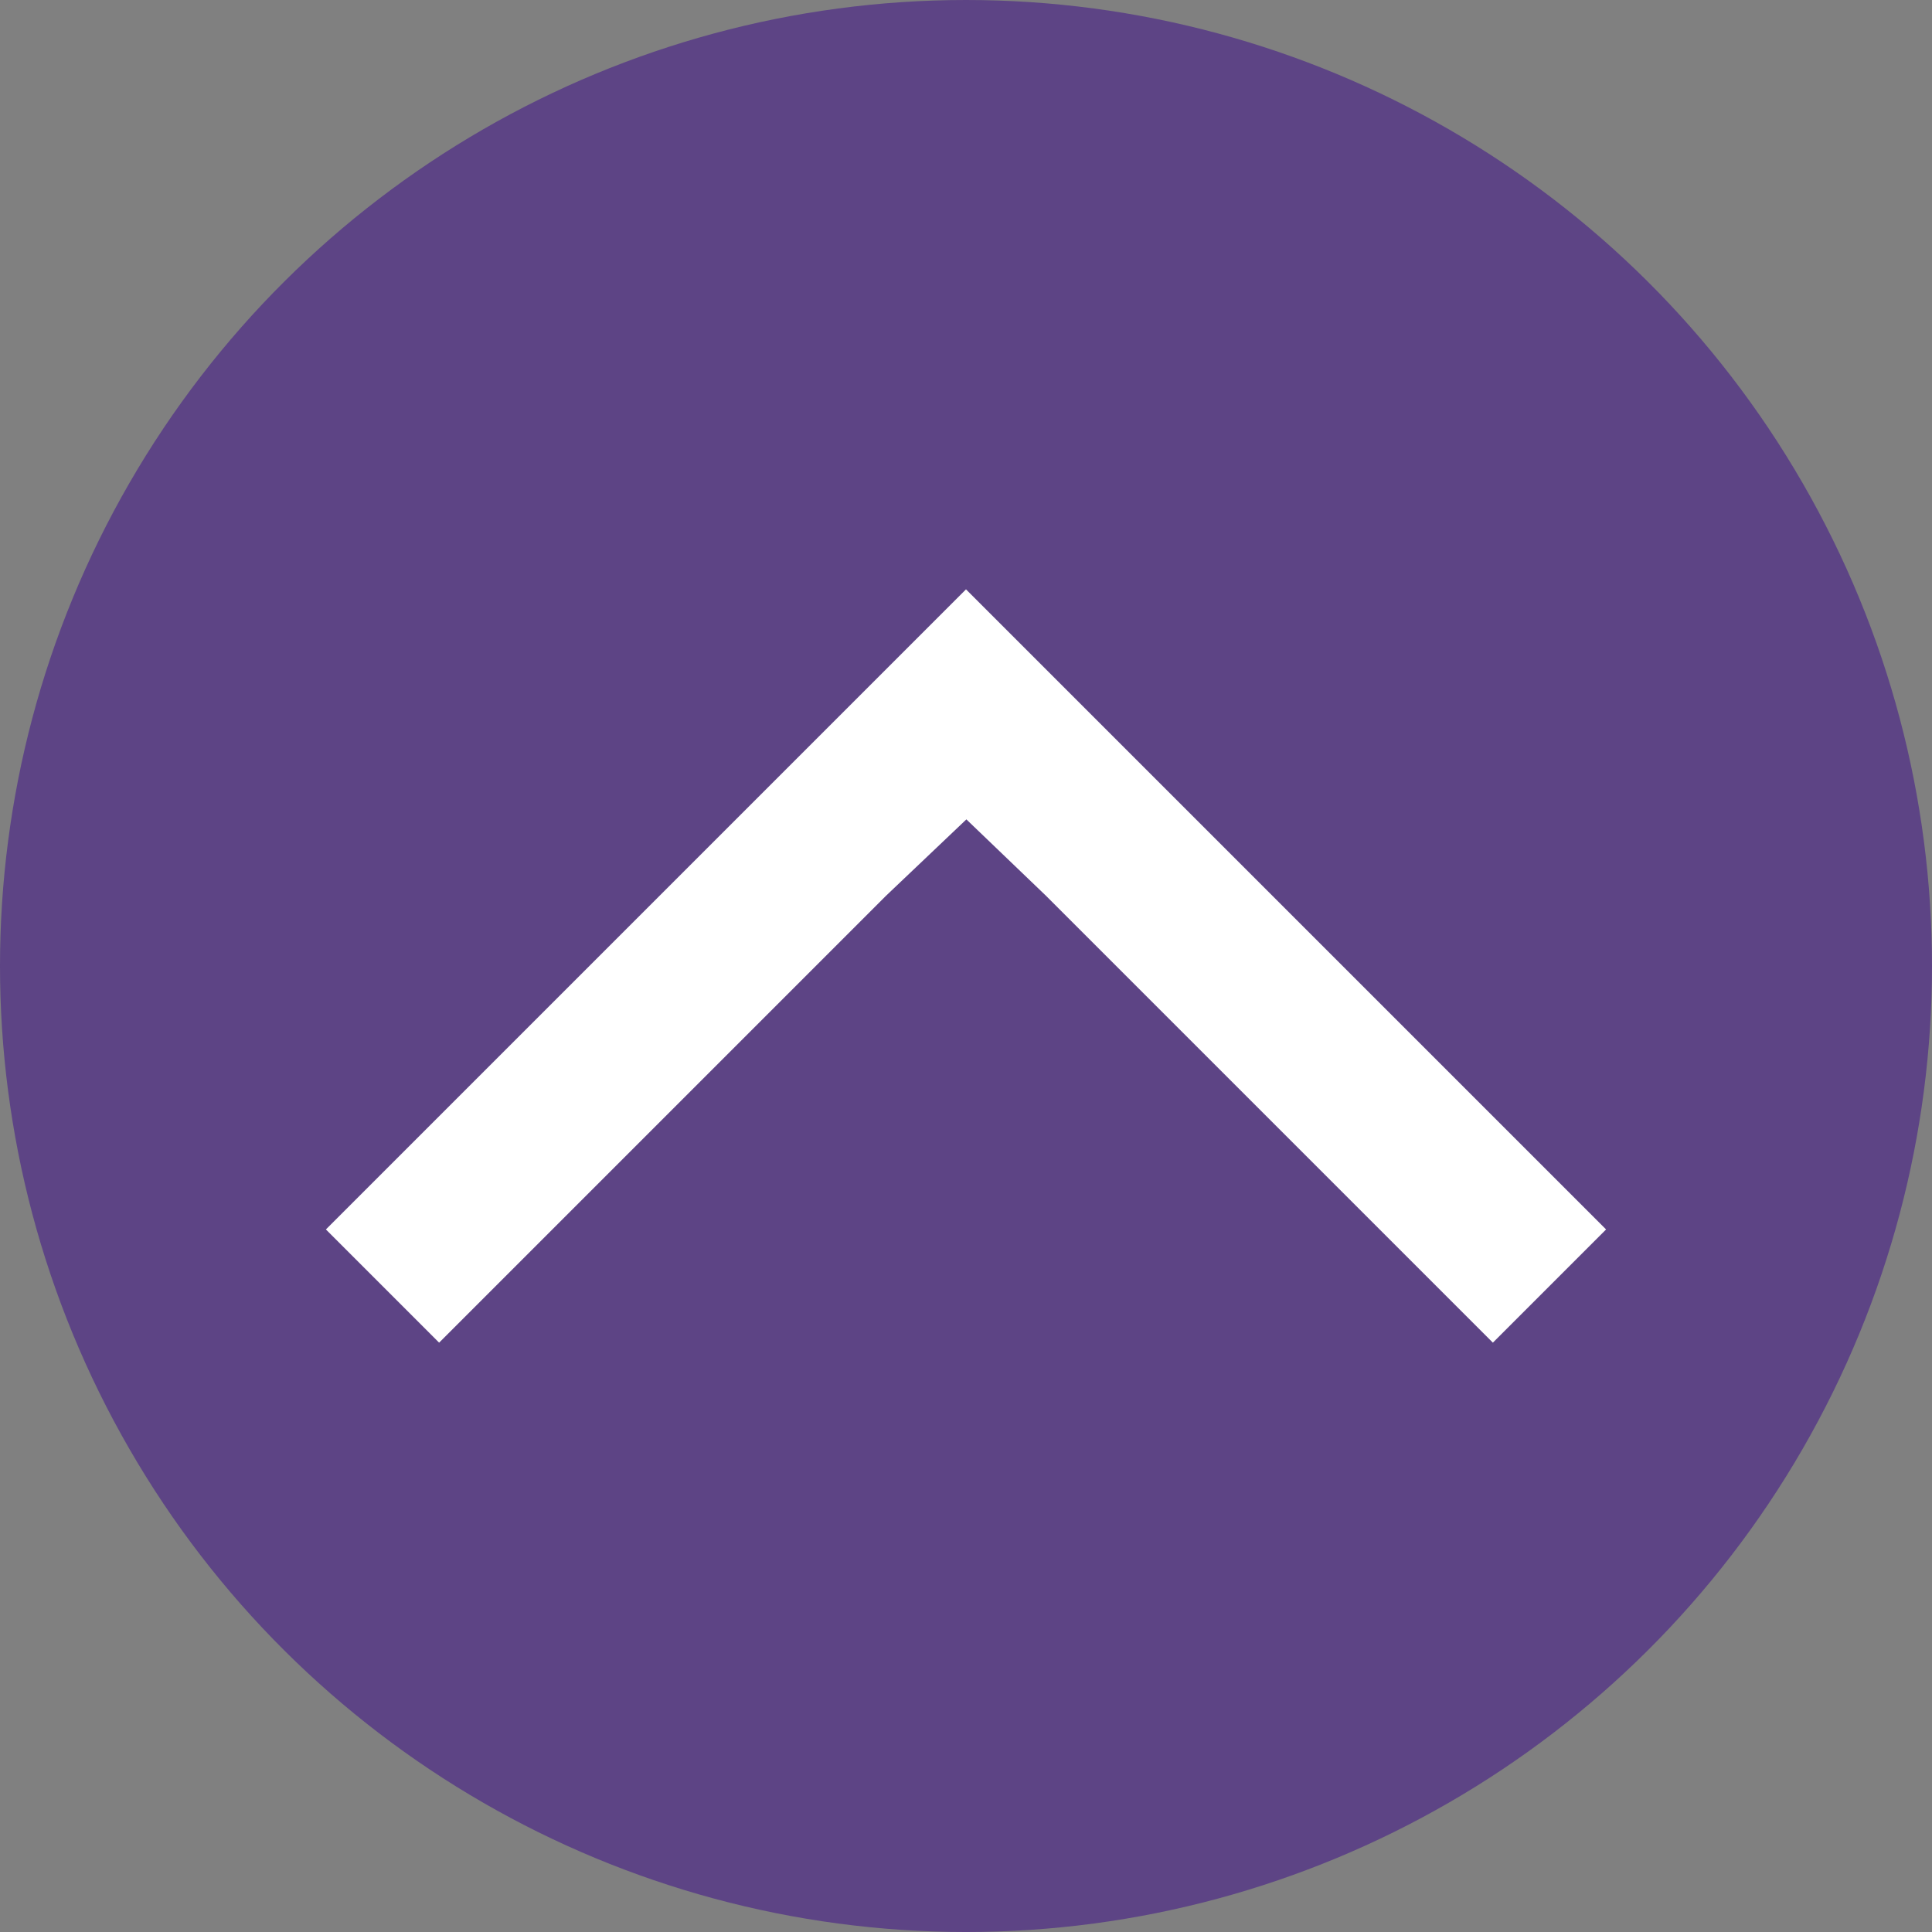
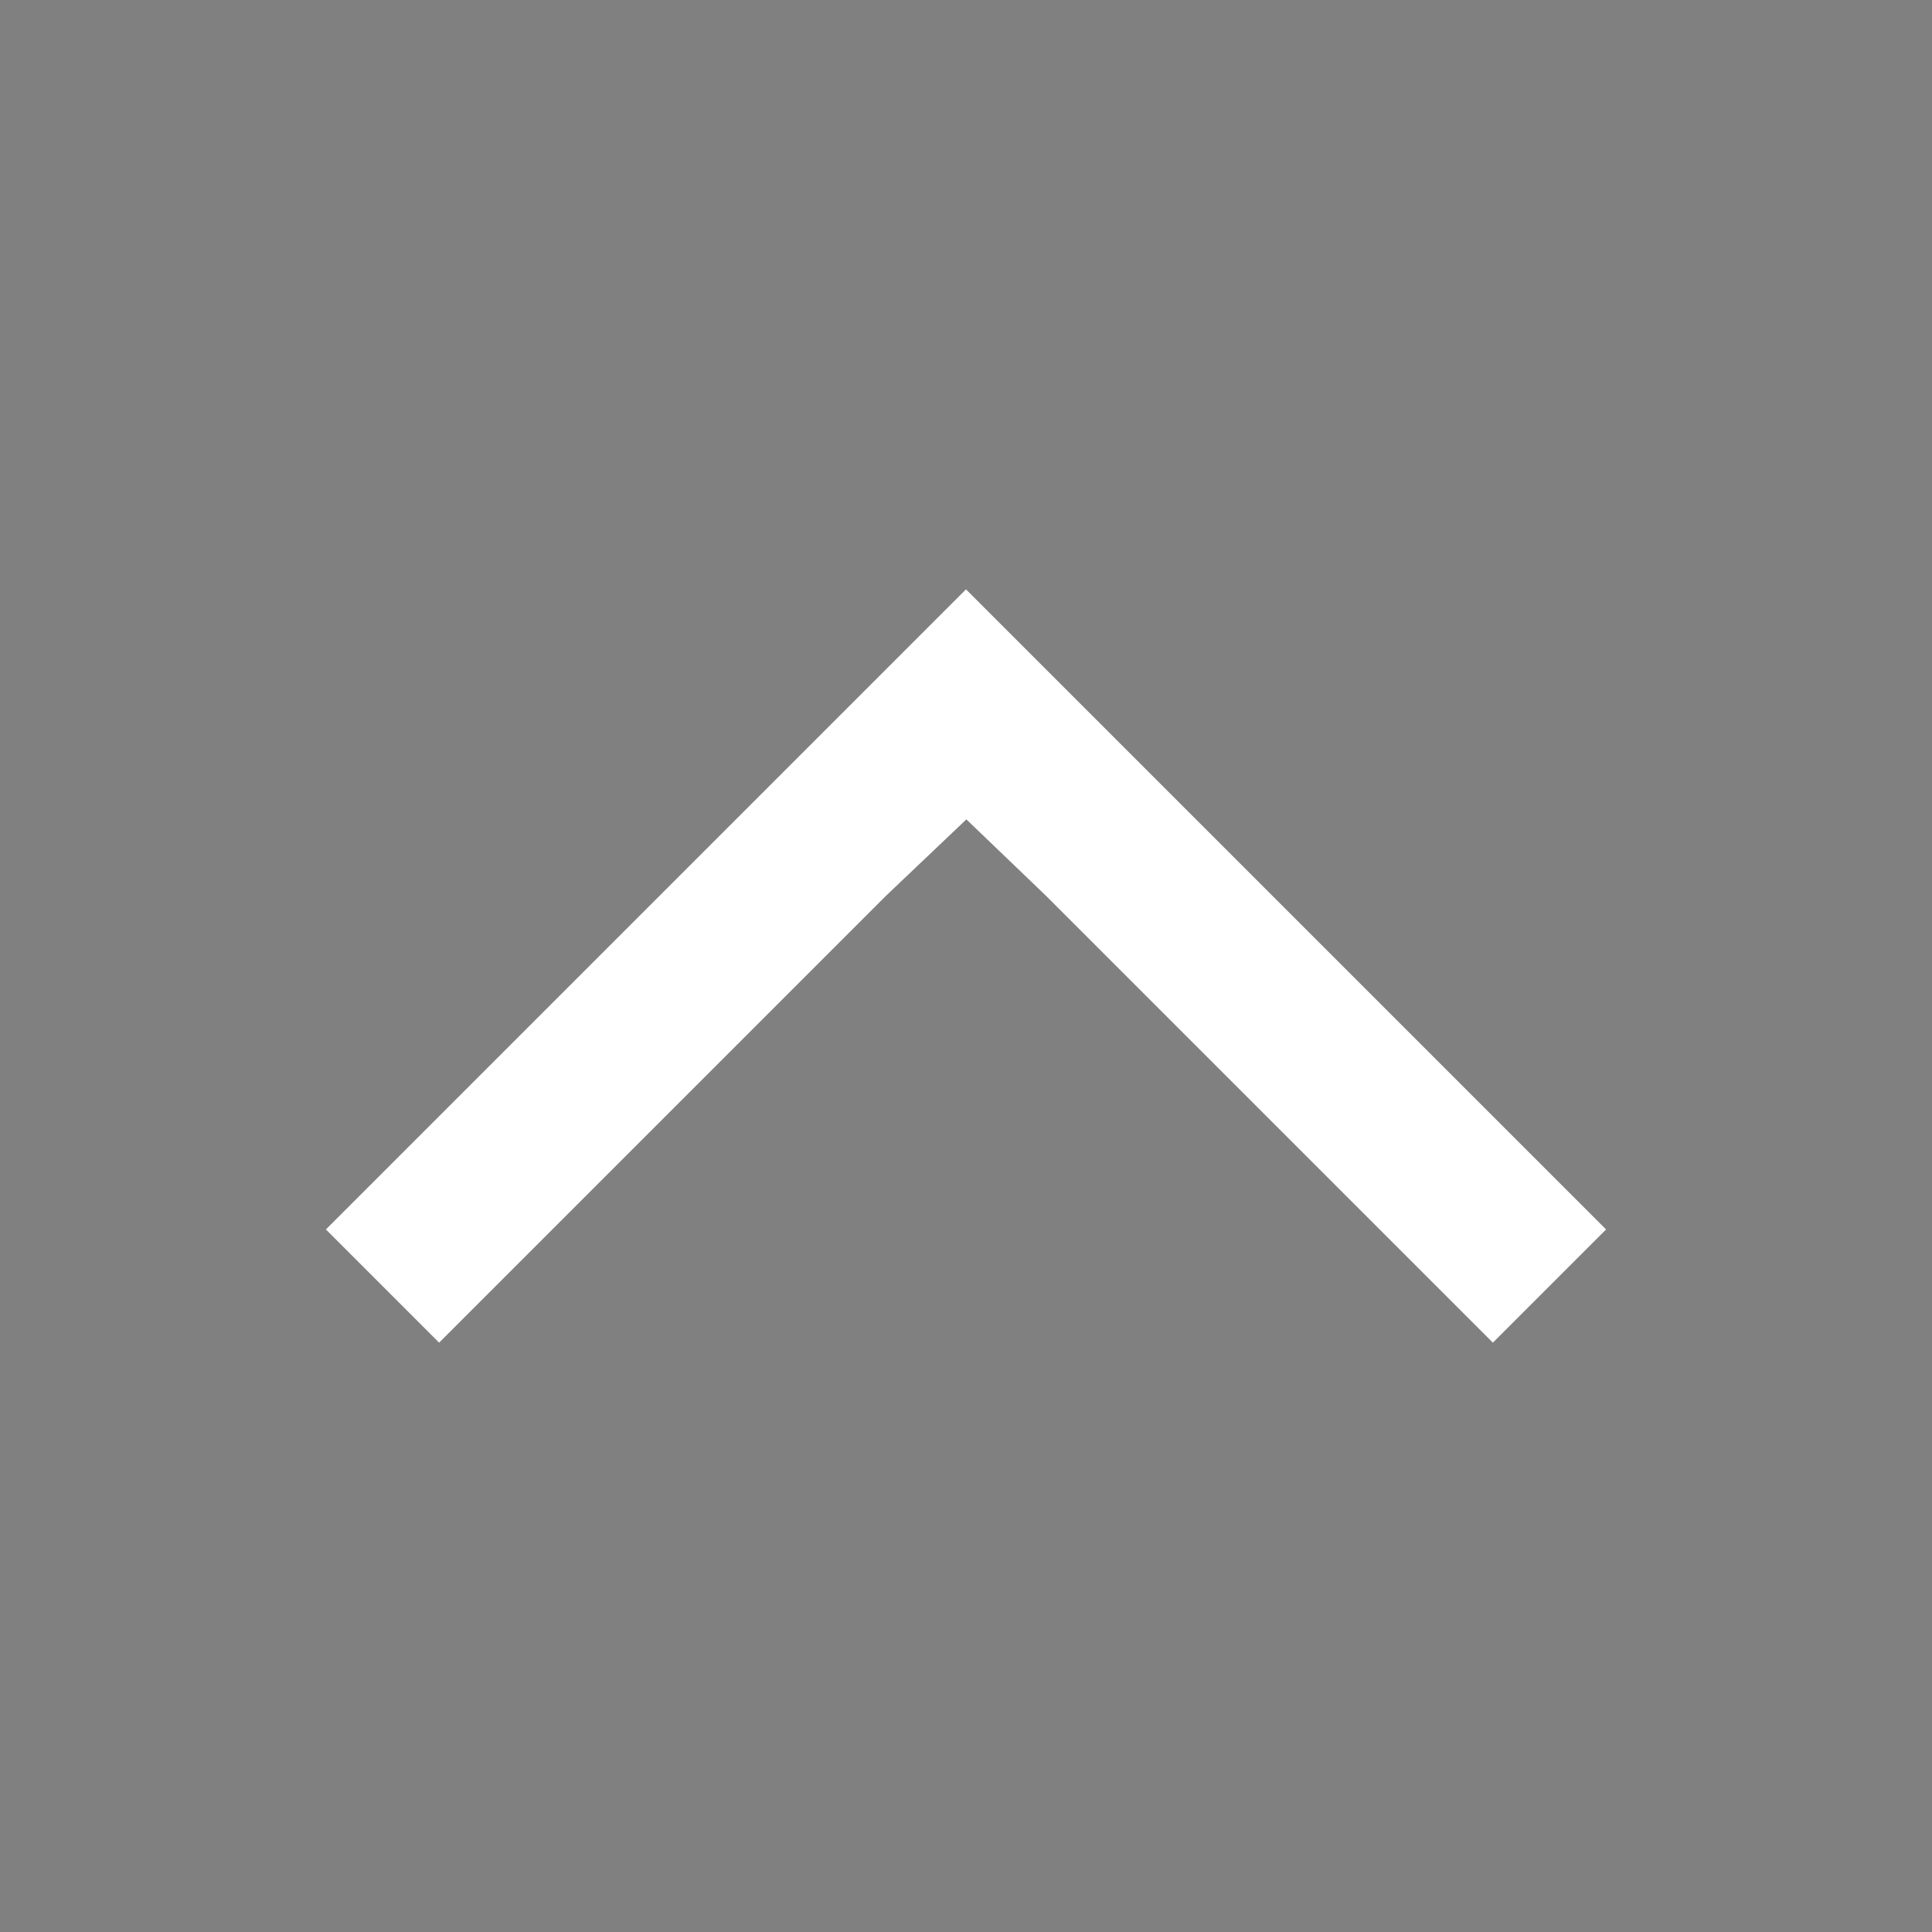
<svg xmlns="http://www.w3.org/2000/svg" xmlns:ns1="http://sodipodi.sourceforge.net/DTD/sodipodi-0.dtd" xmlns:ns2="http://www.inkscape.org/namespaces/inkscape" id="svg12181" height="117.48mm" width="117.48mm" version="1.1" viewBox="0 0 416.259 416.259" ns1:docname="up_SIMPLE.svg" ns2:version="0.92.2 (5c3e80d, 2017-08-06)">
  <rect x="0" y="0" width="416.259" height="416.259" fill="#808080" stroke="none" />
  <defs id="defs9" />
  <ns1:namedview pagecolor="#ffffff" bordercolor="#666666" borderopacity="1" objecttolerance="10" gridtolerance="10" guidetolerance="10" ns2:pageopacity="0" ns2:pageshadow="2" ns2:window-width="1600" ns2:window-height="837" id="namedview7" showgrid="false" ns2:zoom="0.53150889" ns2:cx="222.00946" ns2:cy="222.00946" ns2:window-x="-8" ns2:window-y="-8" ns2:window-maximized="1" ns2:current-layer="svg12181" />
-   <circle style="fill:#5d4485;fill-opacity:1" r="208.13" cx="208.13" cy="-208.13" transform="rotate(90)" id="circle5528" />
  <path style="fill:#ffffff" ns2:connector-curvature="0" d="m 208.21,176.54 17.16,16.466 96.275,96.275 24.393,-24.393 -137.91,-137.91 -137.91,137.91 24.393,24.393 96.275,-96.275 17.321,-16.461 z" id="path5530" />
</svg>